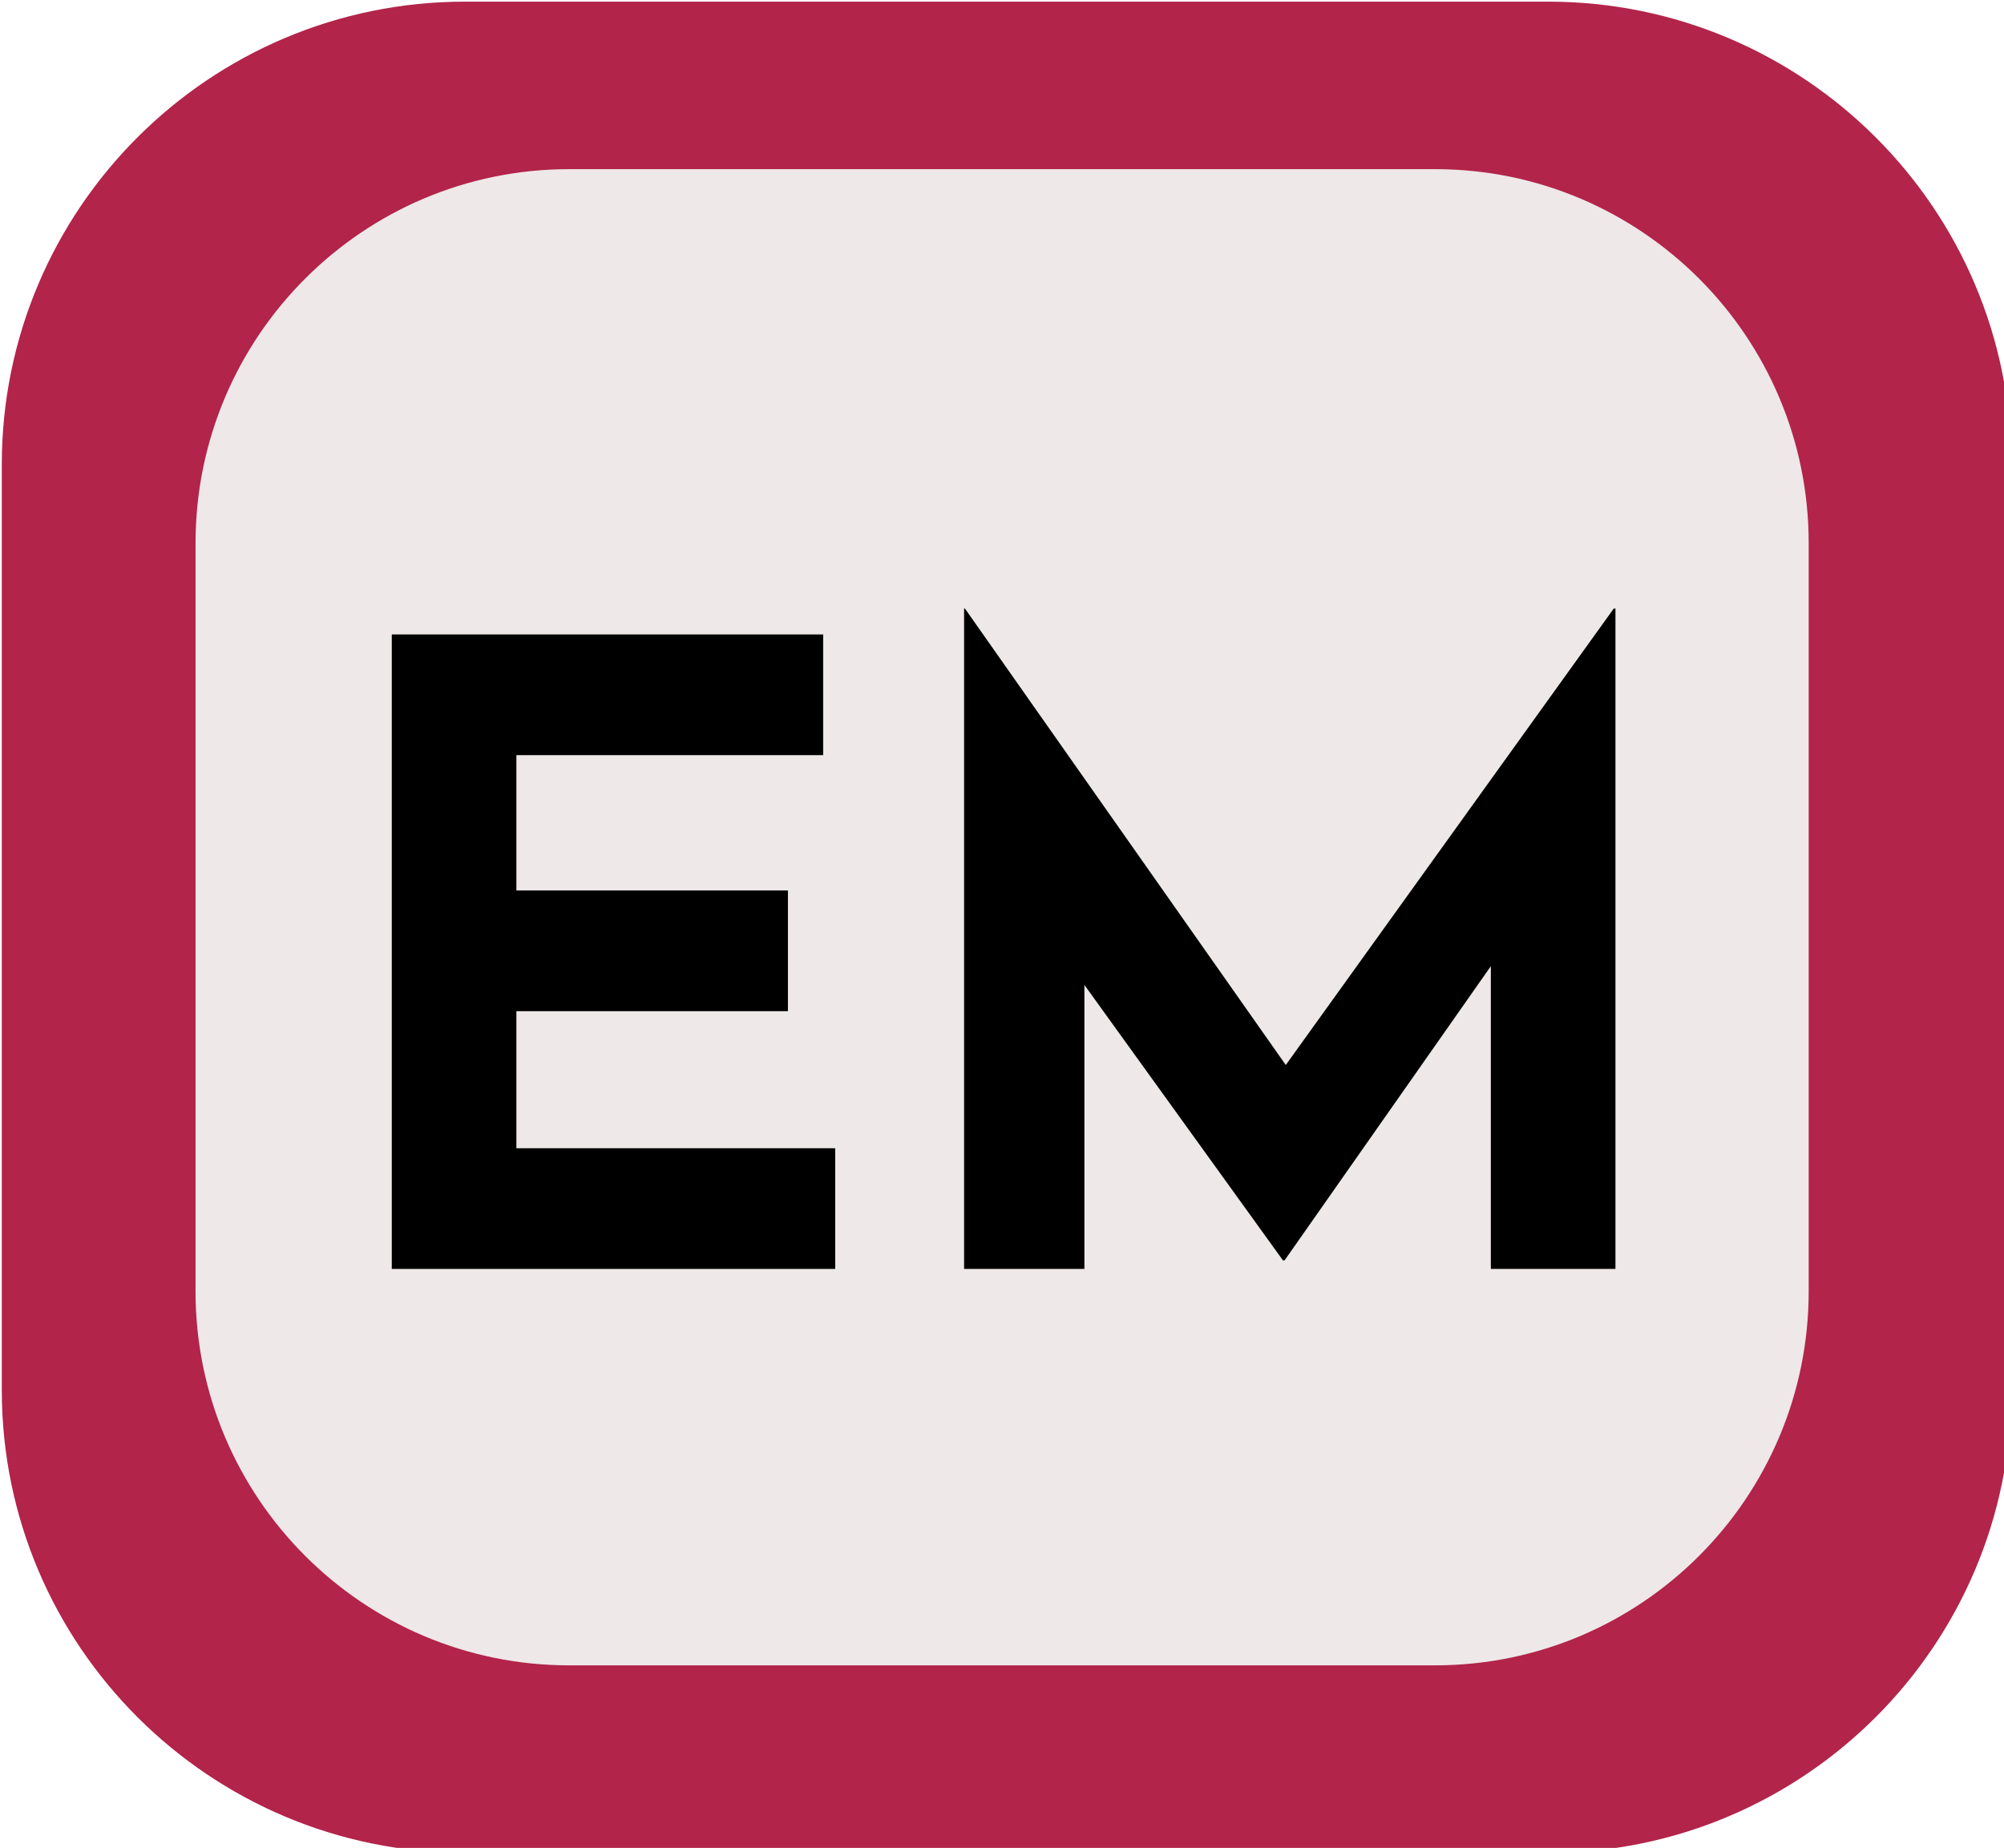
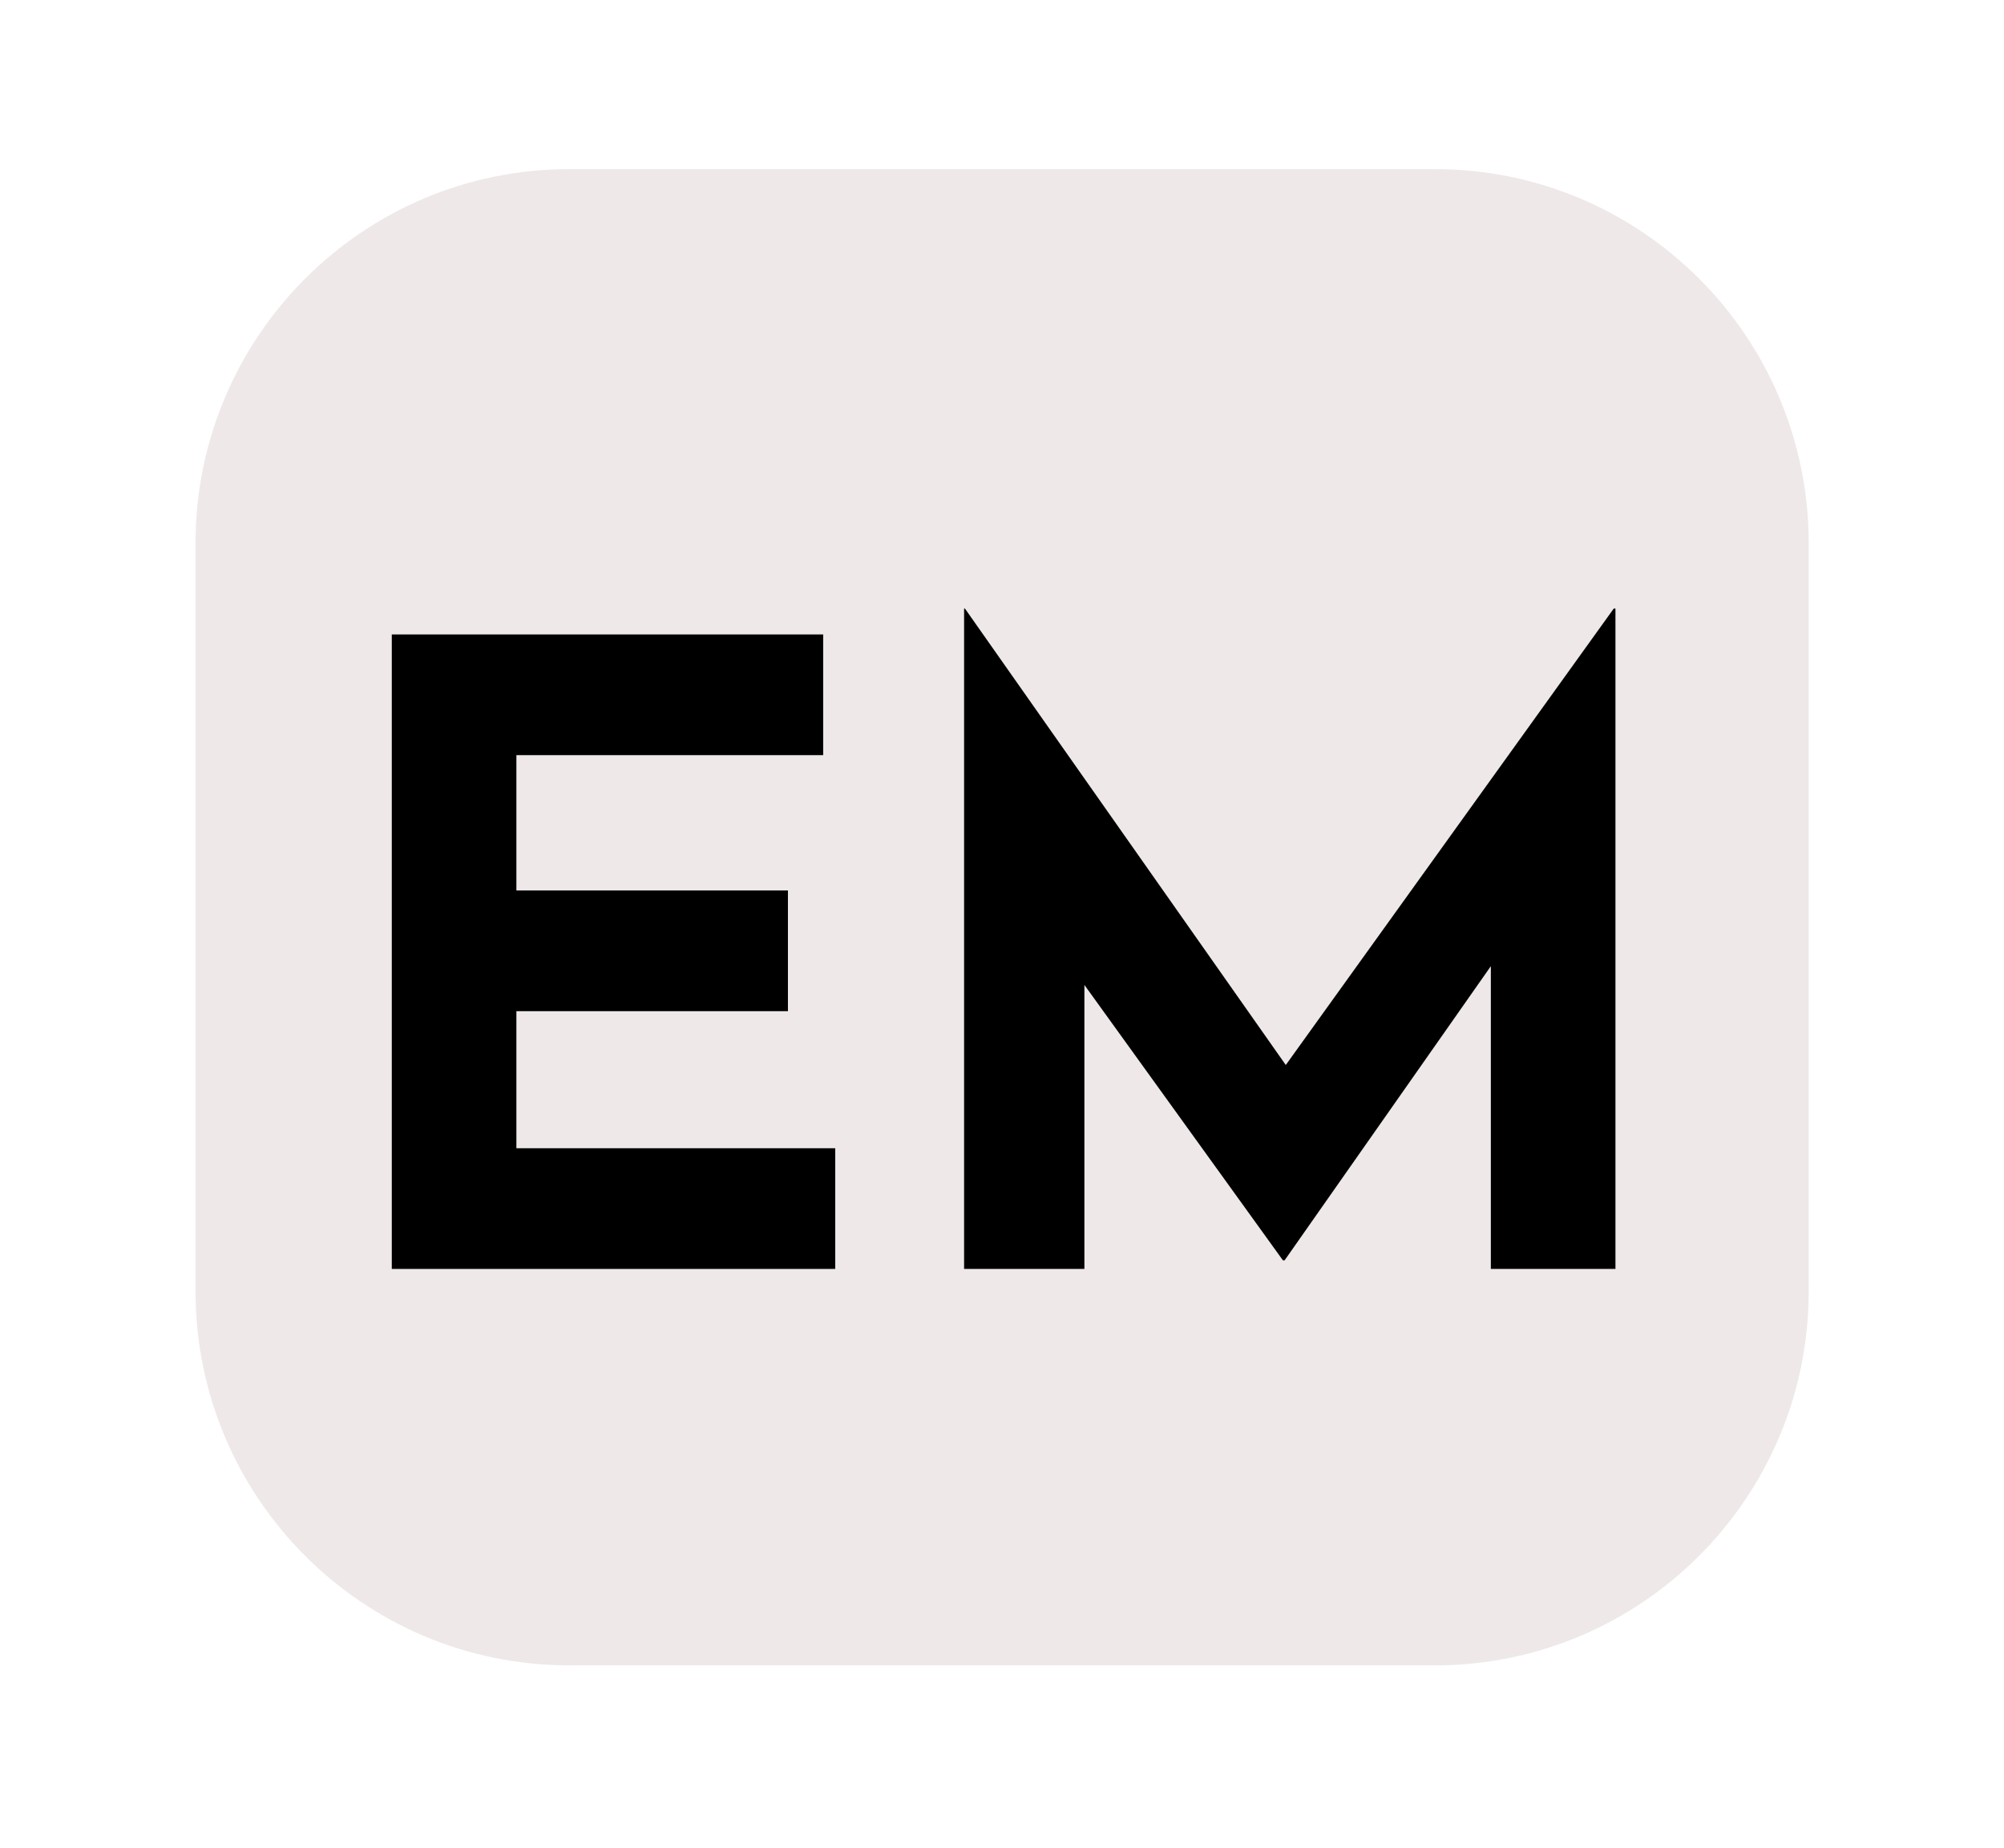
<svg xmlns="http://www.w3.org/2000/svg" width="100%" height="100%" viewBox="0 0 3889 3587" version="1.1" xml:space="preserve" style="fill-rule:evenodd;clip-rule:evenodd;stroke-linejoin:round;stroke-miterlimit:2;">
  <g transform="matrix(5.556,0,0,5.556,0,0)">
    <g transform="matrix(3.889,0,0,3.889,-15038.8,-13969.4)">
      <g transform="matrix(0.147,0,0,0.146,3849.23,3553.79)">
-         <path d="M1349.86,547.694C1349.86,390.522 1223.02,262.918 1066.79,262.918L405.109,262.918C248.883,262.918 122.047,390.522 122.047,547.694L122.047,1117.24C122.047,1274.42 248.883,1402.02 405.109,1402.02L1066.79,1402.02C1223.02,1402.02 1349.86,1274.42 1349.86,1117.24L1349.86,547.694Z" style="fill:rgb(178,36,74);" />
-       </g>
+         </g>
      <g transform="matrix(0.118,0,0,0.118,3870.17,3576.2)">
        <path d="M1349.86,547.694C1349.86,390.522 1222.43,262.918 1065.48,262.918L406.423,262.918C249.472,262.918 122.047,390.522 122.047,547.694L122.047,1117.24C122.047,1274.42 249.472,1402.02 406.423,1402.02L1065.48,1402.02C1222.43,1402.02 1349.86,1274.42 1349.86,1117.24L1349.86,547.694Z" style="fill:rgb(238,232,232);" />
      </g>
      <g transform="matrix(0.075,0,0,0.094,3890.64,3648.44)">
        <g transform="matrix(1029.03,0,0,823.889,56.345,612.611)">
          <path d="M0.095,-0.736L0.597,-0.736L0.597,-0.596L0.24,-0.596L0.24,-0.439L0.556,-0.439L0.556,-0.299L0.24,-0.299L0.24,-0.14L0.611,-0.14L0.611,-0L0.095,-0L0.095,-0.736Z" style="fill-rule:nonzero;" />
        </g>
        <g transform="matrix(1029.03,0,0,823.889,741.681,612.611)">
          <path d="M0.095,-0L0.095,-0.766L0.096,-0.766L0.505,-0.186L0.443,-0.2L0.851,-0.766L0.853,-0.766L0.853,-0L0.708,-0L0.708,-0.439L0.717,-0.364L0.468,-0.01L0.466,-0.01L0.21,-0.364L0.235,-0.433L0.235,-0L0.095,-0Z" style="fill-rule:nonzero;" />
        </g>
      </g>
    </g>
  </g>
</svg>